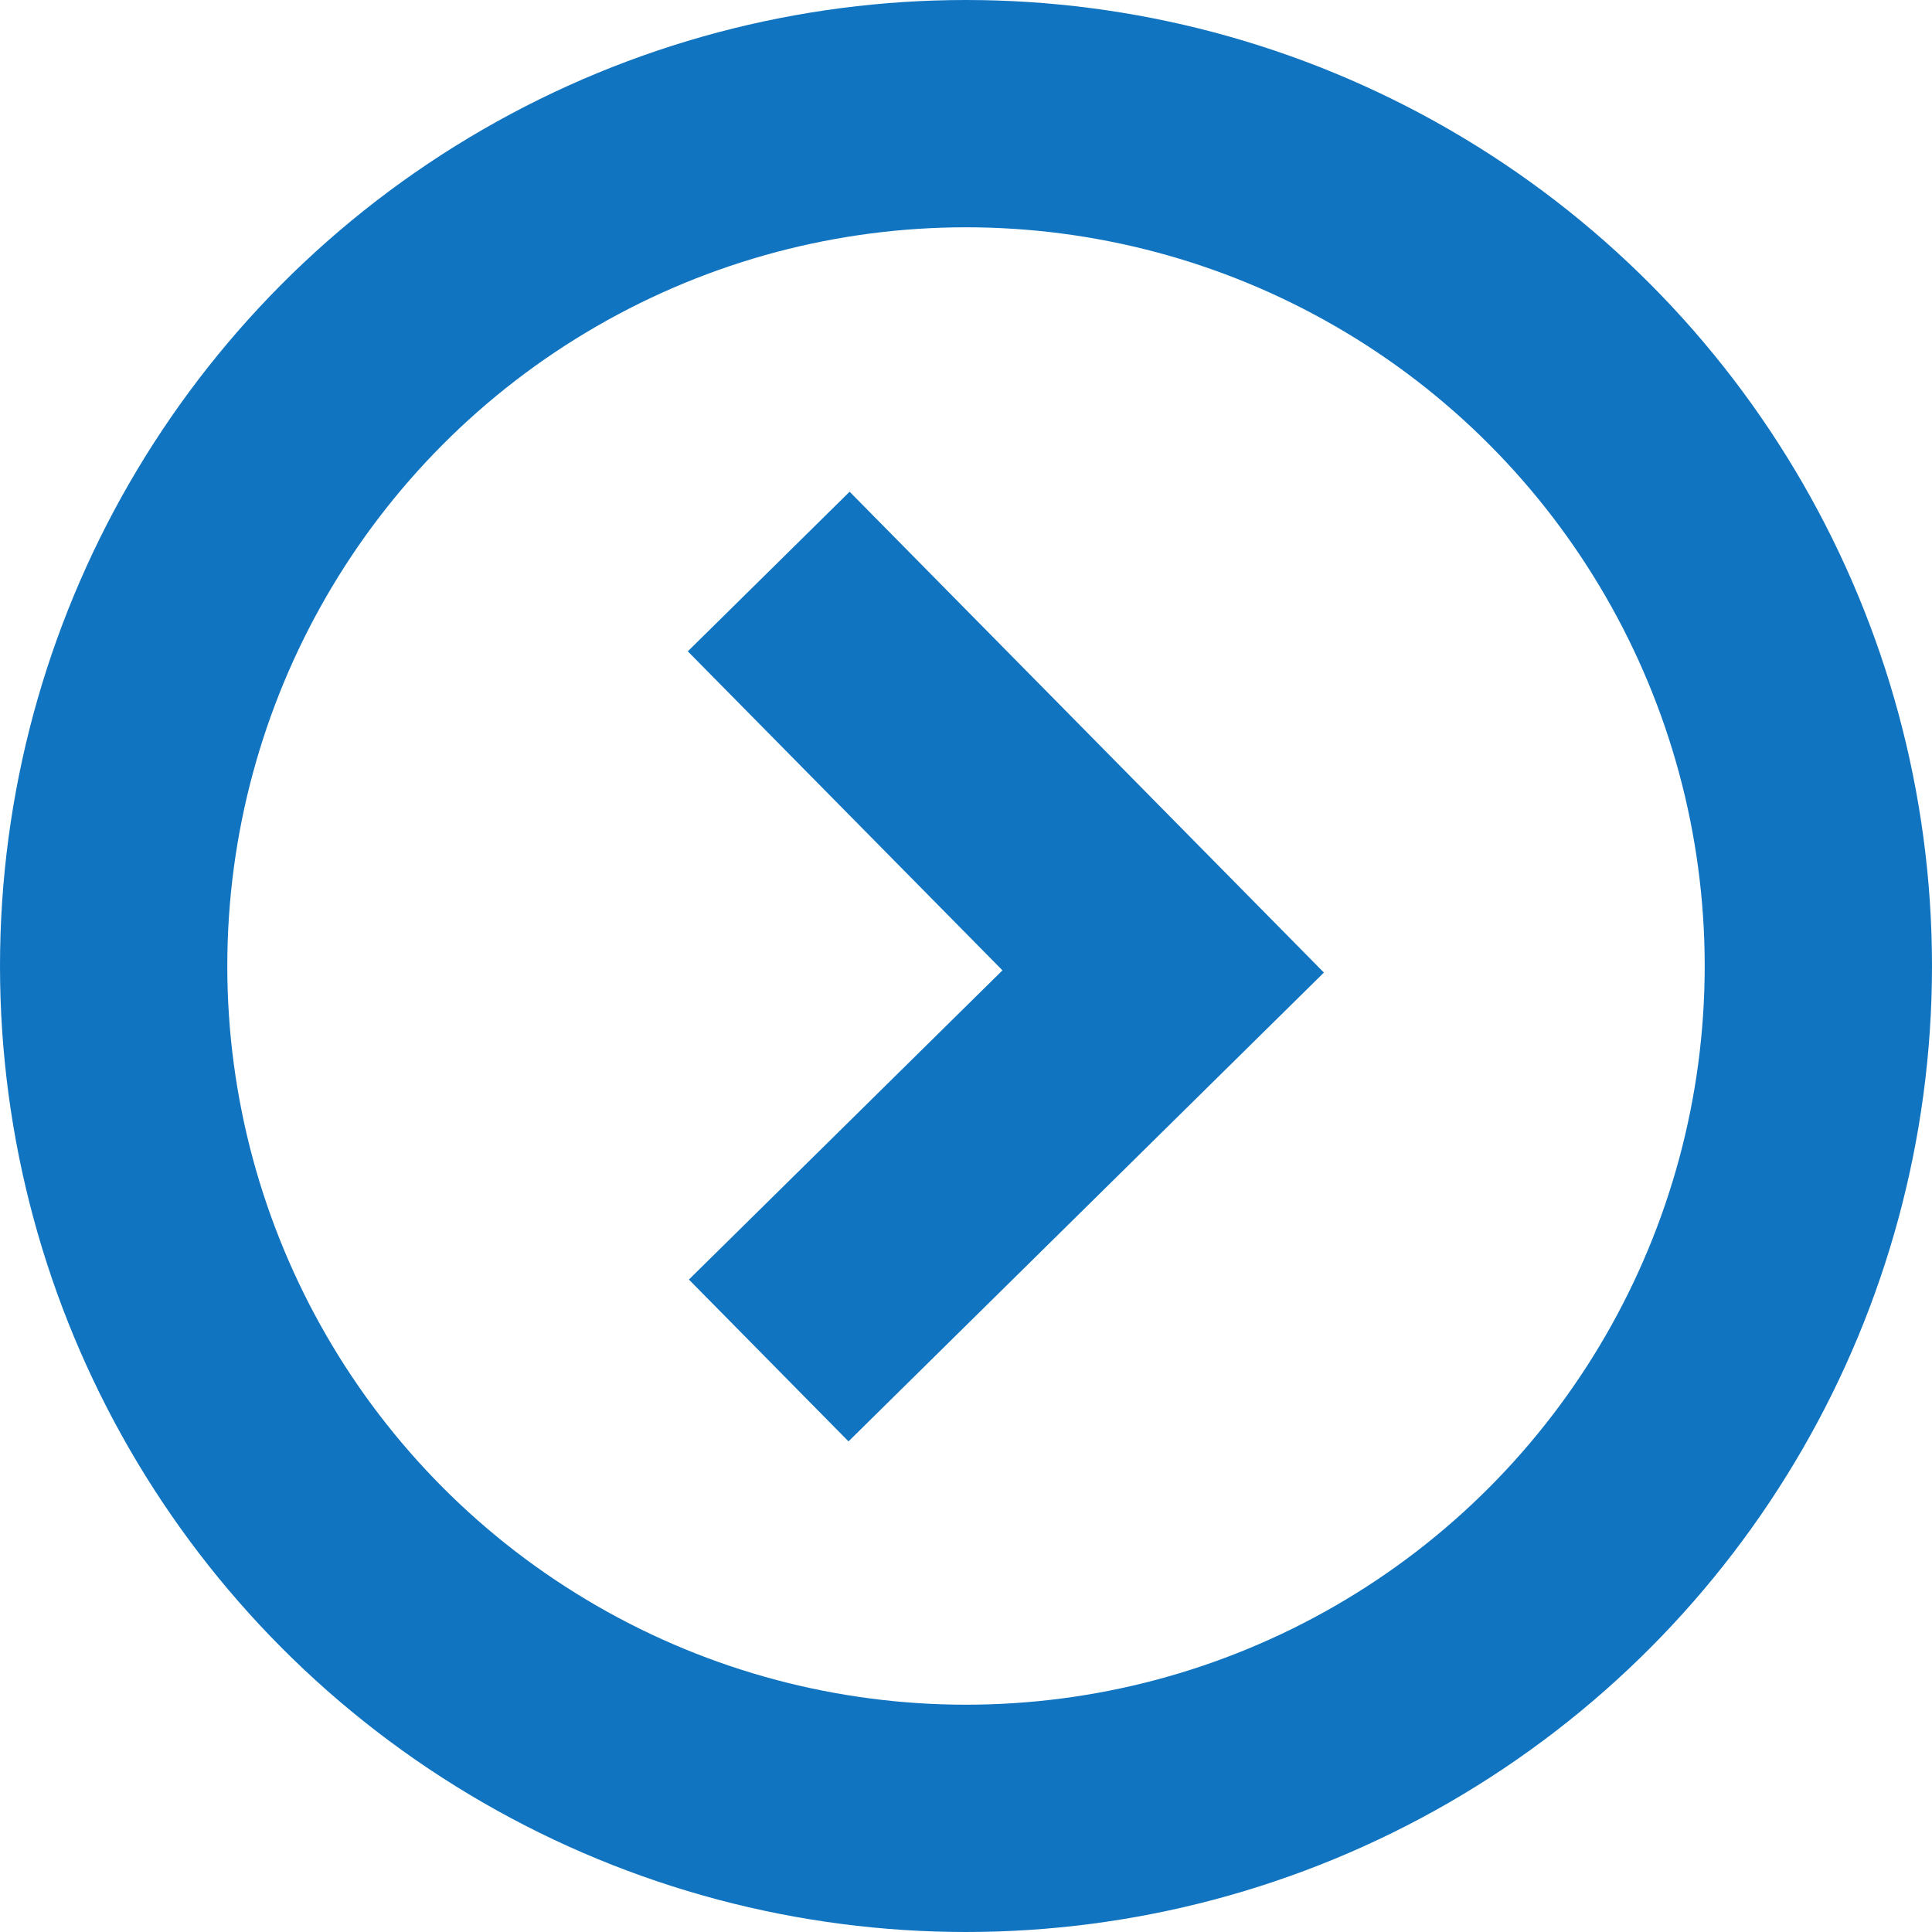
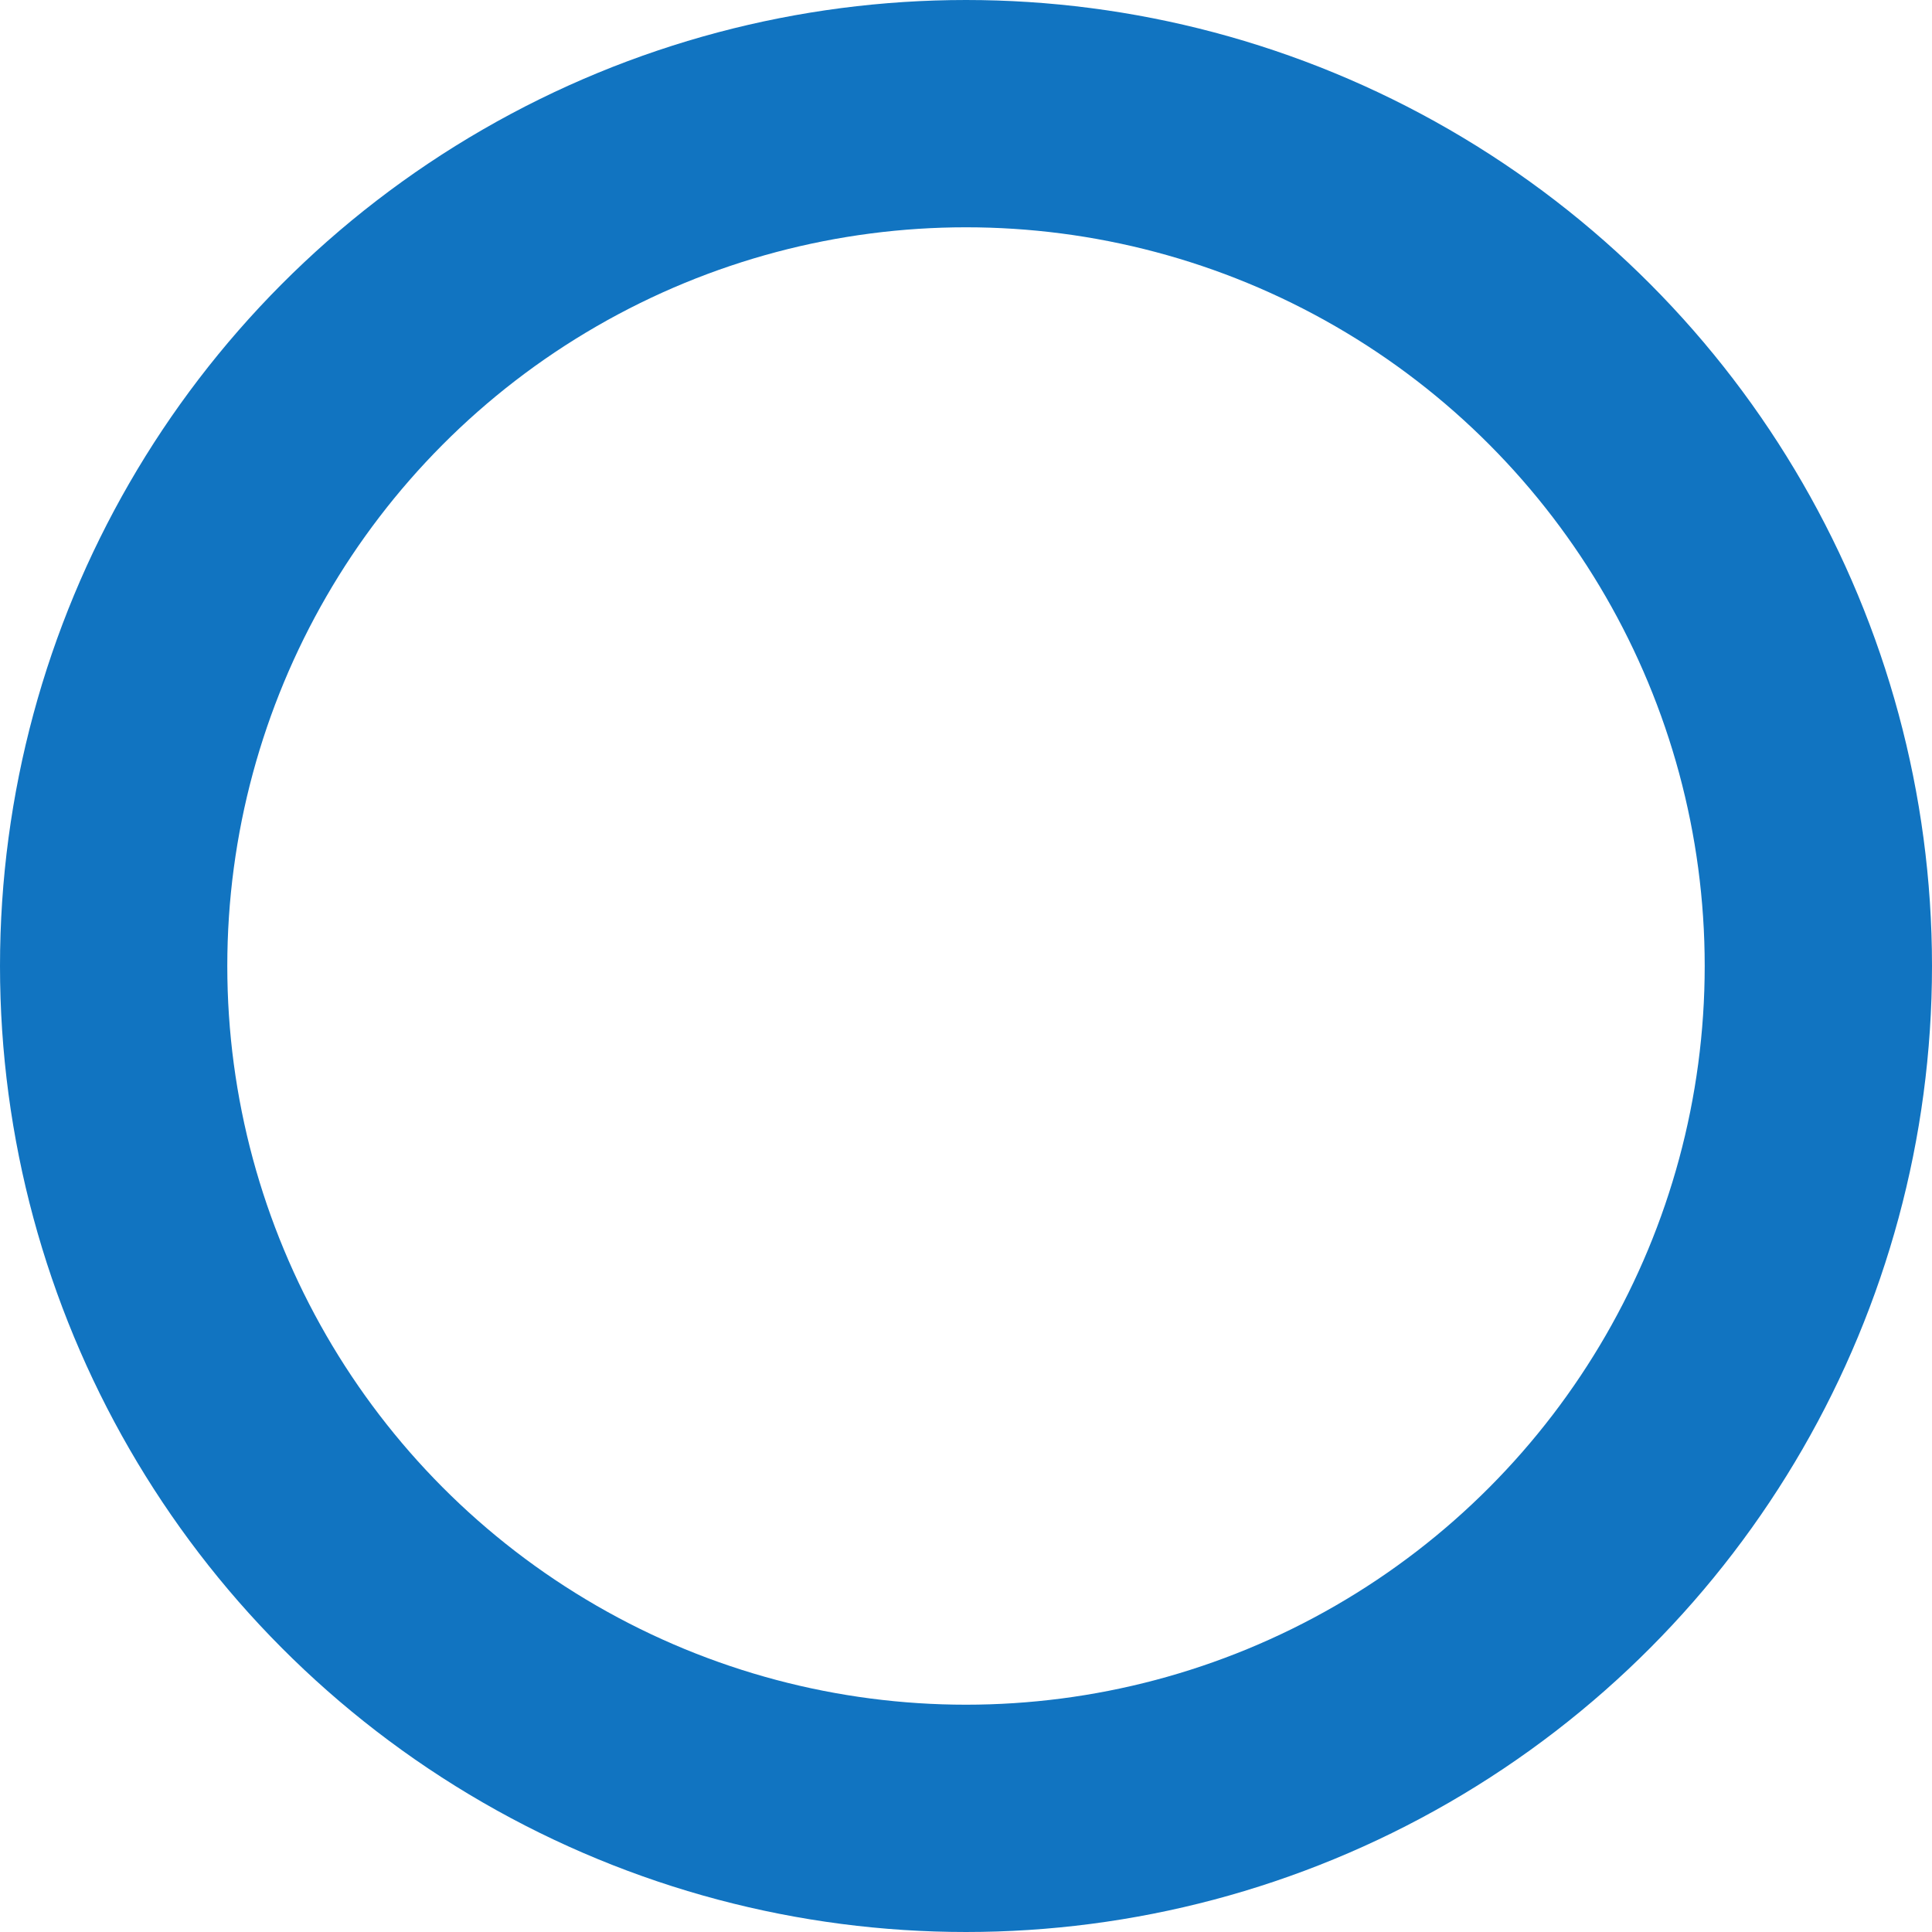
<svg xmlns="http://www.w3.org/2000/svg" width="17" height="17">
  <g data-name="グループ 9258">
-     <path data-name="パス 34" d="M6.764 5.029l3.471 3.519-3.471 3.423" fill="none" stroke="#1174c1" stroke-miterlimit="10" stroke-width="2" />
-   </g>
+     </g>
  <g data-name="楕円形 559" fill="none" stroke="#1174c1" stroke-width="2">
-     <circle cx="8.5" cy="8.5" r="8.5" stroke="none" />
    <circle cx="8.5" cy="8.5" r="7.5" />
  </g>
</svg>